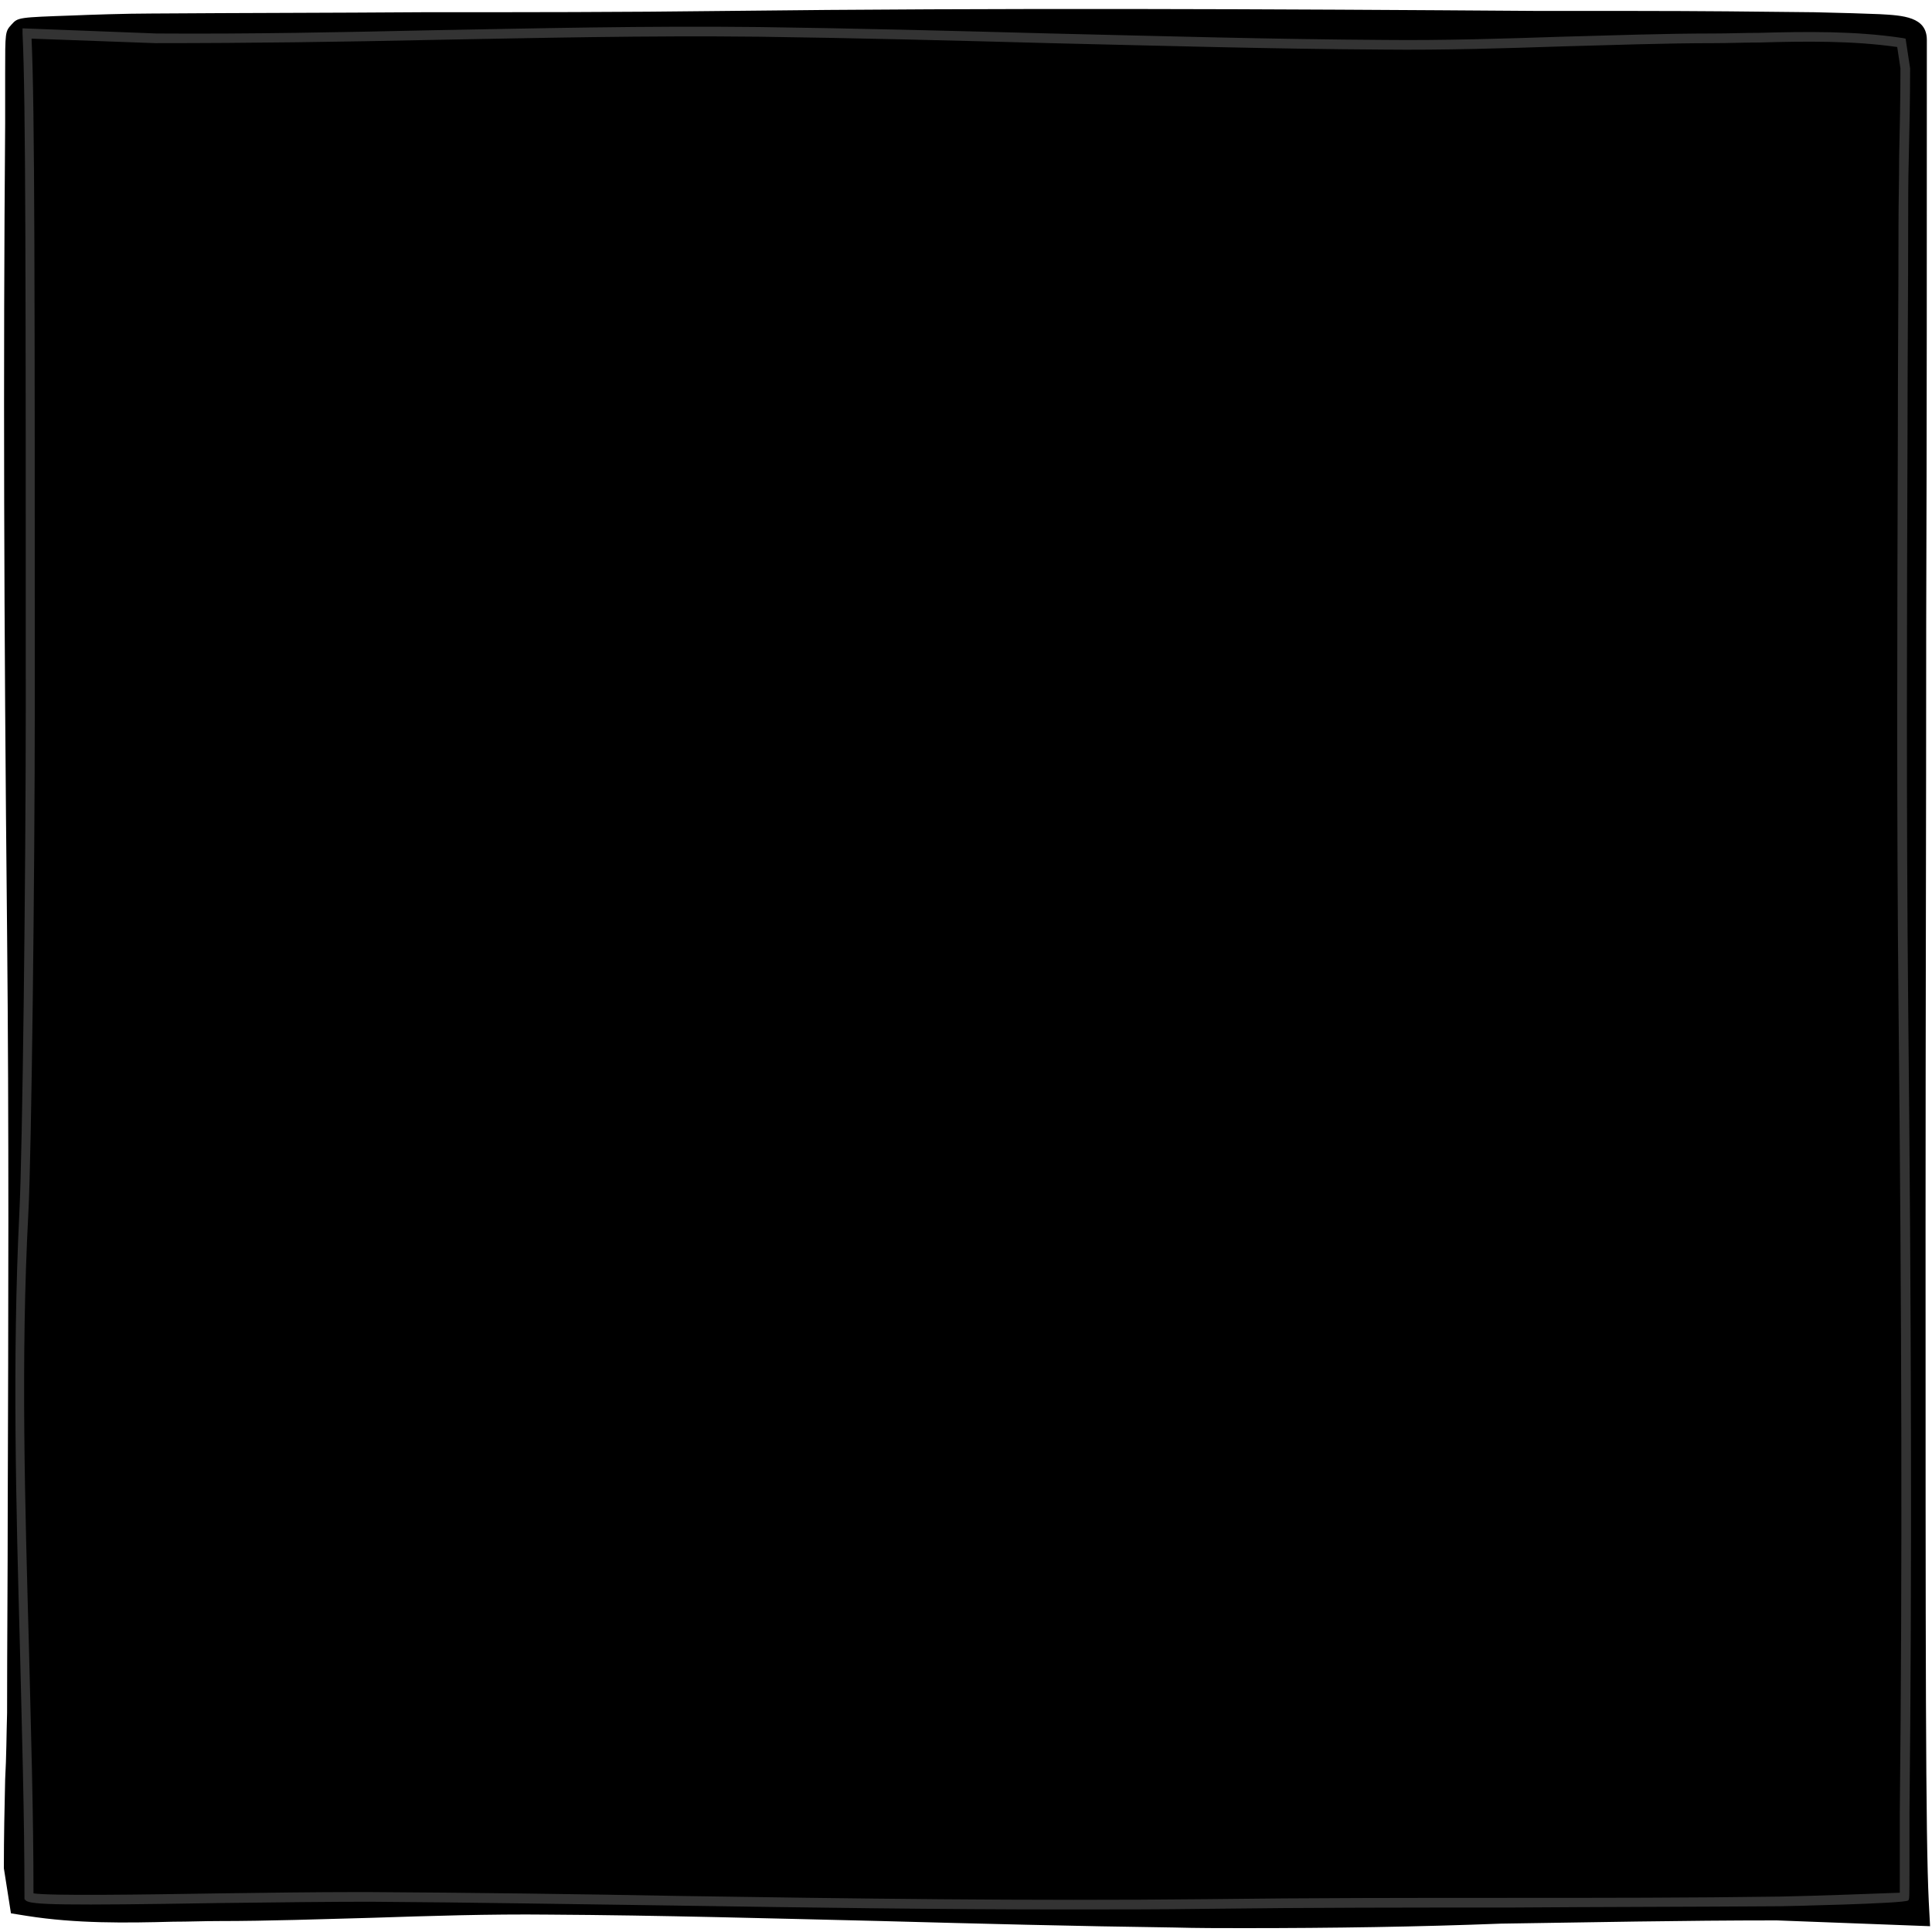
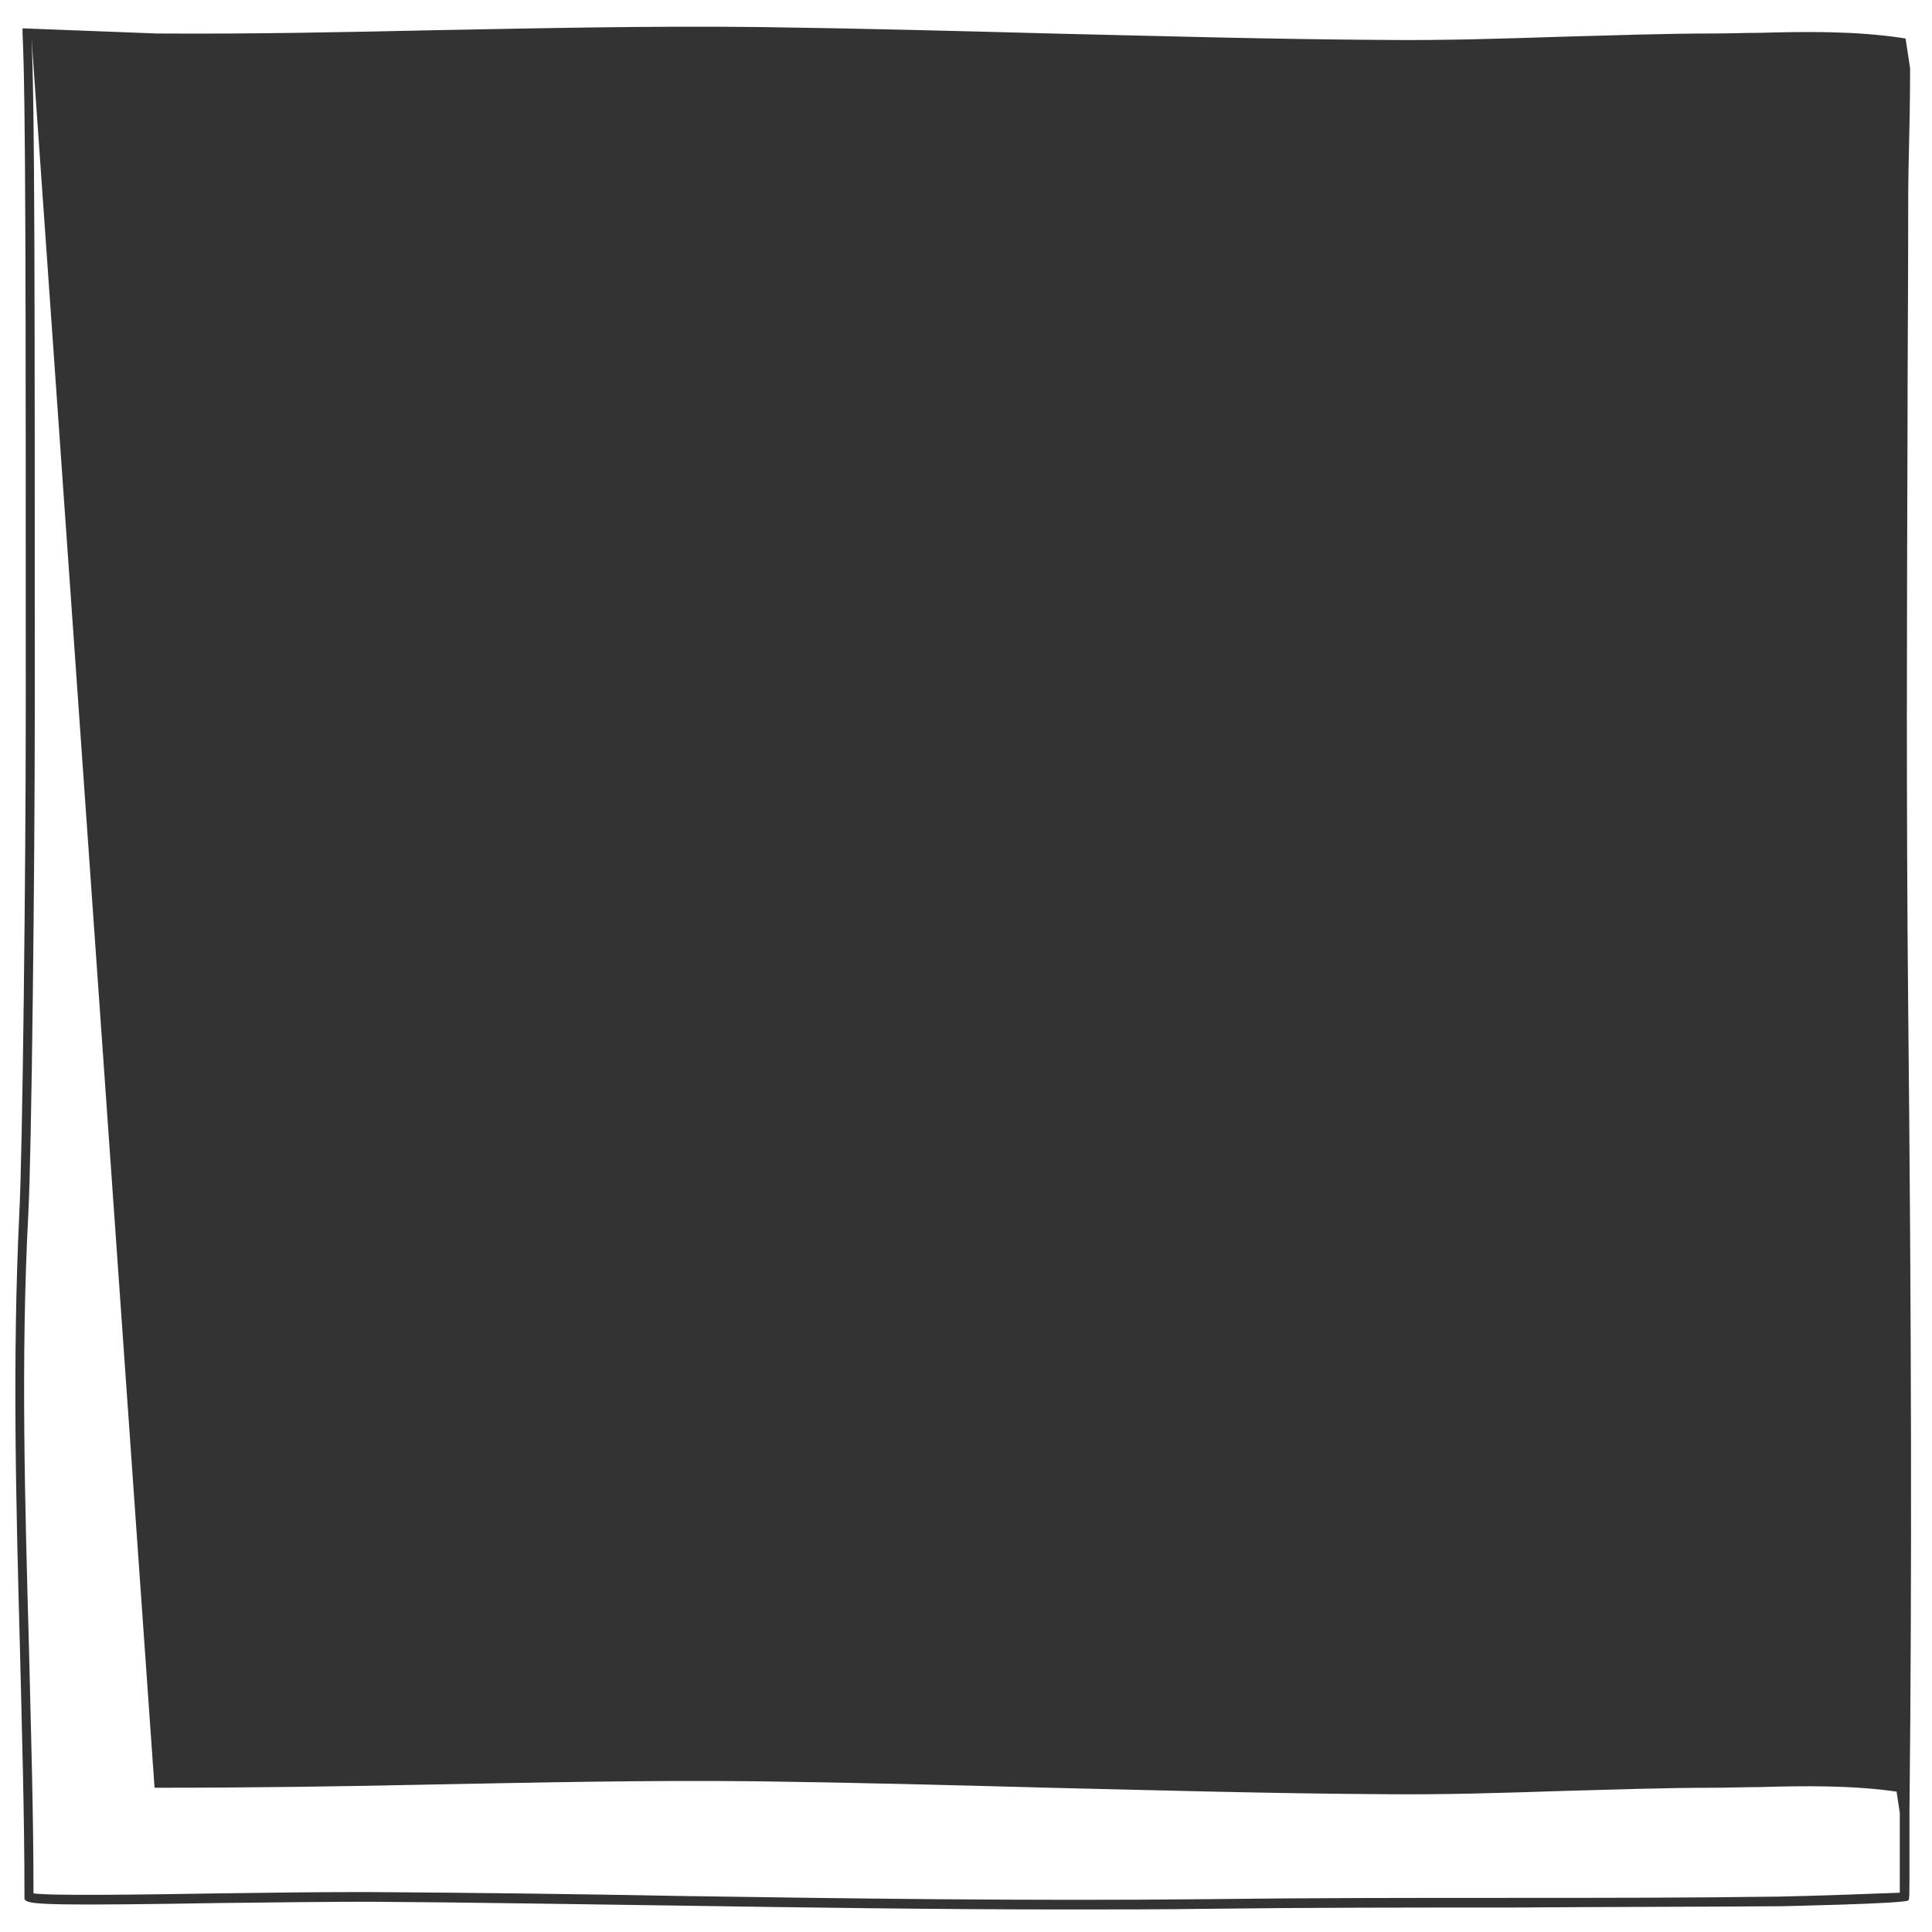
<svg xmlns="http://www.w3.org/2000/svg" width="300" height="300" viewBox="0 0 300 300">
-   <path fill="#000" d="M193.2 299.4c-3.6 0-7.3 0-11-.1-15.1-.2-30.5-.6-45.3-1-16.9-.4-34.4-.9-51.7-1-9.2-.1-18.5.2-27.6.5-7.7.2-15.8.5-23.7.5-2.3 0-4.6.1-7 .1-7.4.2-15.1.3-22.7-.9l-2.5-.4-1.1-7c0-4.9.1-9.4.2-13.8.2-3.5.2-7 .3-10.3 0-10.7.1-21.3.1-31.8.1-30.3.2-58.9-.1-89.4C.6 95.7.5 56.9.8 19.3v-7.9c0-6.5 0-6.5 1-7.6s1-1.1 9.6-1.4c2.3-.1 8.2-.3 12.1-.3 14-.1 28.2-.1 41.9-.2 15.5 0 31.5 0 47.2-.2 42.2-.5 85.1-.3 126.6 0h15c9.1 0 19.3.1 27.5.2 4.5.1 7.8.2 10.2.3 3.6.2 7.3.4 7.3 4 0 29.6 0 60-.1 90.7 0 31.1-.1 62.5-.1 93.4 0 67.2 0 95 .5 105l.2 3.8-23.8-.9c-14.8 0-29 .3-42.8.5-12.9.5-26.2.7-39.9.7z" />
-   <path fill="#333" d="M166 296.5c-20.6 0-40.9-.3-60.8-.6-15.6-.2-31.7-.5-47.8-.6-6.2 0-14.8.1-23.2.2-24.4.4-29.5.3-30.2-.4l-.2-.2v-.4c0-12.7-.4-25.8-.7-38.4-.6-22.1-1.2-45-.1-67.7.5-9.3 1-53.2 1-78 0-67.2 0-95-.5-105.2v-.8l20.8.8C39 5.3 53.2 5 67 4.7c16.3-.3 33.2-.7 50.9-.5 15.1.2 30.4.6 45.3 1 17 .4 34.5.9 51.7 1 9.2.1 18.6-.2 27.7-.5 7.7-.2 15.7-.5 23.6-.5 2.3 0 4.7-.1 7-.1 7.3-.2 14.9-.3 22.2.8l.5.1.7 4.6c0 4.8-.1 9.4-.2 13.7-.1 3.7-.1 7.1-.1 10.5 0 10.7-.1 21.3-.1 31.7-.1 30.3-.2 58.9.1 89.5.5 49.2.6 87.9.2 125.5v7.9c0 5.5 0 5.5-.2 5.7-.5.5-19.6.9-19.8.9-13.9.1-28.1.1-41.8.2-15.5 0-31.5 0-47.2.2-7.2.1-14.4.1-21.5.1zm-110.9-2.7h2.3c16.1.1 32.2.3 47.8.6 26.8.4 54.5.8 82.3.5 15.7-.2 31.7-.2 47.2-.2 13.7 0 27.8 0 41.7-.2 5.6-.1 15.9-.5 18.6-.6v-12.4c.4-37.6.3-76.3-.2-125.5-.3-30.5-.2-59.2-.1-89.5 0-10.5.1-21 .1-31.7 0-3.3.1-6.8.1-10.5.1-4.4.2-8.9.2-13.7l-.5-3.3c-7-1-14.3-.9-21.4-.7-2.4 0-4.7.1-7 .1-7.8 0-15.8.3-23.5.5-9.1.3-18.5.6-27.8.5-17.3-.1-34.8-.6-51.8-1-14.8-.4-30.2-.8-45.2-1-17.7-.2-34.5.2-50.9.5-13.8.3-28 .5-42.9.5L4.9 6c.5 10.8.5 38.9.5 104.4 0 24.8-.5 68.8-1 78-1.2 22.7-.5 45.6.1 67.6.3 12.5.7 25.4.7 38 2.6.4 16.6.2 29 0 7.3-.1 15-.2 20.9-.2z" />
+   <path fill="#333" d="M166 296.5c-20.6 0-40.9-.3-60.8-.6-15.6-.2-31.7-.5-47.8-.6-6.2 0-14.8.1-23.2.2-24.4.4-29.5.3-30.2-.4l-.2-.2v-.4c0-12.7-.4-25.8-.7-38.4-.6-22.1-1.2-45-.1-67.7.5-9.3 1-53.2 1-78 0-67.2 0-95-.5-105.2v-.8l20.8.8C39 5.3 53.2 5 67 4.7c16.3-.3 33.2-.7 50.9-.5 15.1.2 30.4.6 45.3 1 17 .4 34.5.9 51.7 1 9.2.1 18.6-.2 27.7-.5 7.7-.2 15.7-.5 23.6-.5 2.3 0 4.7-.1 7-.1 7.3-.2 14.9-.3 22.2.8l.5.1.7 4.6c0 4.8-.1 9.4-.2 13.7-.1 3.7-.1 7.1-.1 10.5 0 10.7-.1 21.3-.1 31.7-.1 30.3-.2 58.9.1 89.5.5 49.2.6 87.9.2 125.5v7.9c0 5.5 0 5.5-.2 5.7-.5.5-19.6.9-19.8.9-13.9.1-28.1.1-41.8.2-15.5 0-31.5 0-47.2.2-7.2.1-14.4.1-21.5.1zm-110.9-2.7h2.3c16.1.1 32.2.3 47.8.6 26.8.4 54.5.8 82.3.5 15.7-.2 31.7-.2 47.2-.2 13.7 0 27.8 0 41.7-.2 5.6-.1 15.9-.5 18.6-.6v-12.4l-.5-3.3c-7-1-14.3-.9-21.4-.7-2.4 0-4.7.1-7 .1-7.8 0-15.8.3-23.5.5-9.1.3-18.5.6-27.8.5-17.3-.1-34.8-.6-51.8-1-14.8-.4-30.2-.8-45.2-1-17.7-.2-34.5.2-50.9.5-13.8.3-28 .5-42.9.5L4.9 6c.5 10.8.5 38.9.5 104.4 0 24.8-.5 68.8-1 78-1.2 22.7-.5 45.6.1 67.6.3 12.5.7 25.4.7 38 2.6.4 16.6.2 29 0 7.3-.1 15-.2 20.9-.2z" />
</svg>